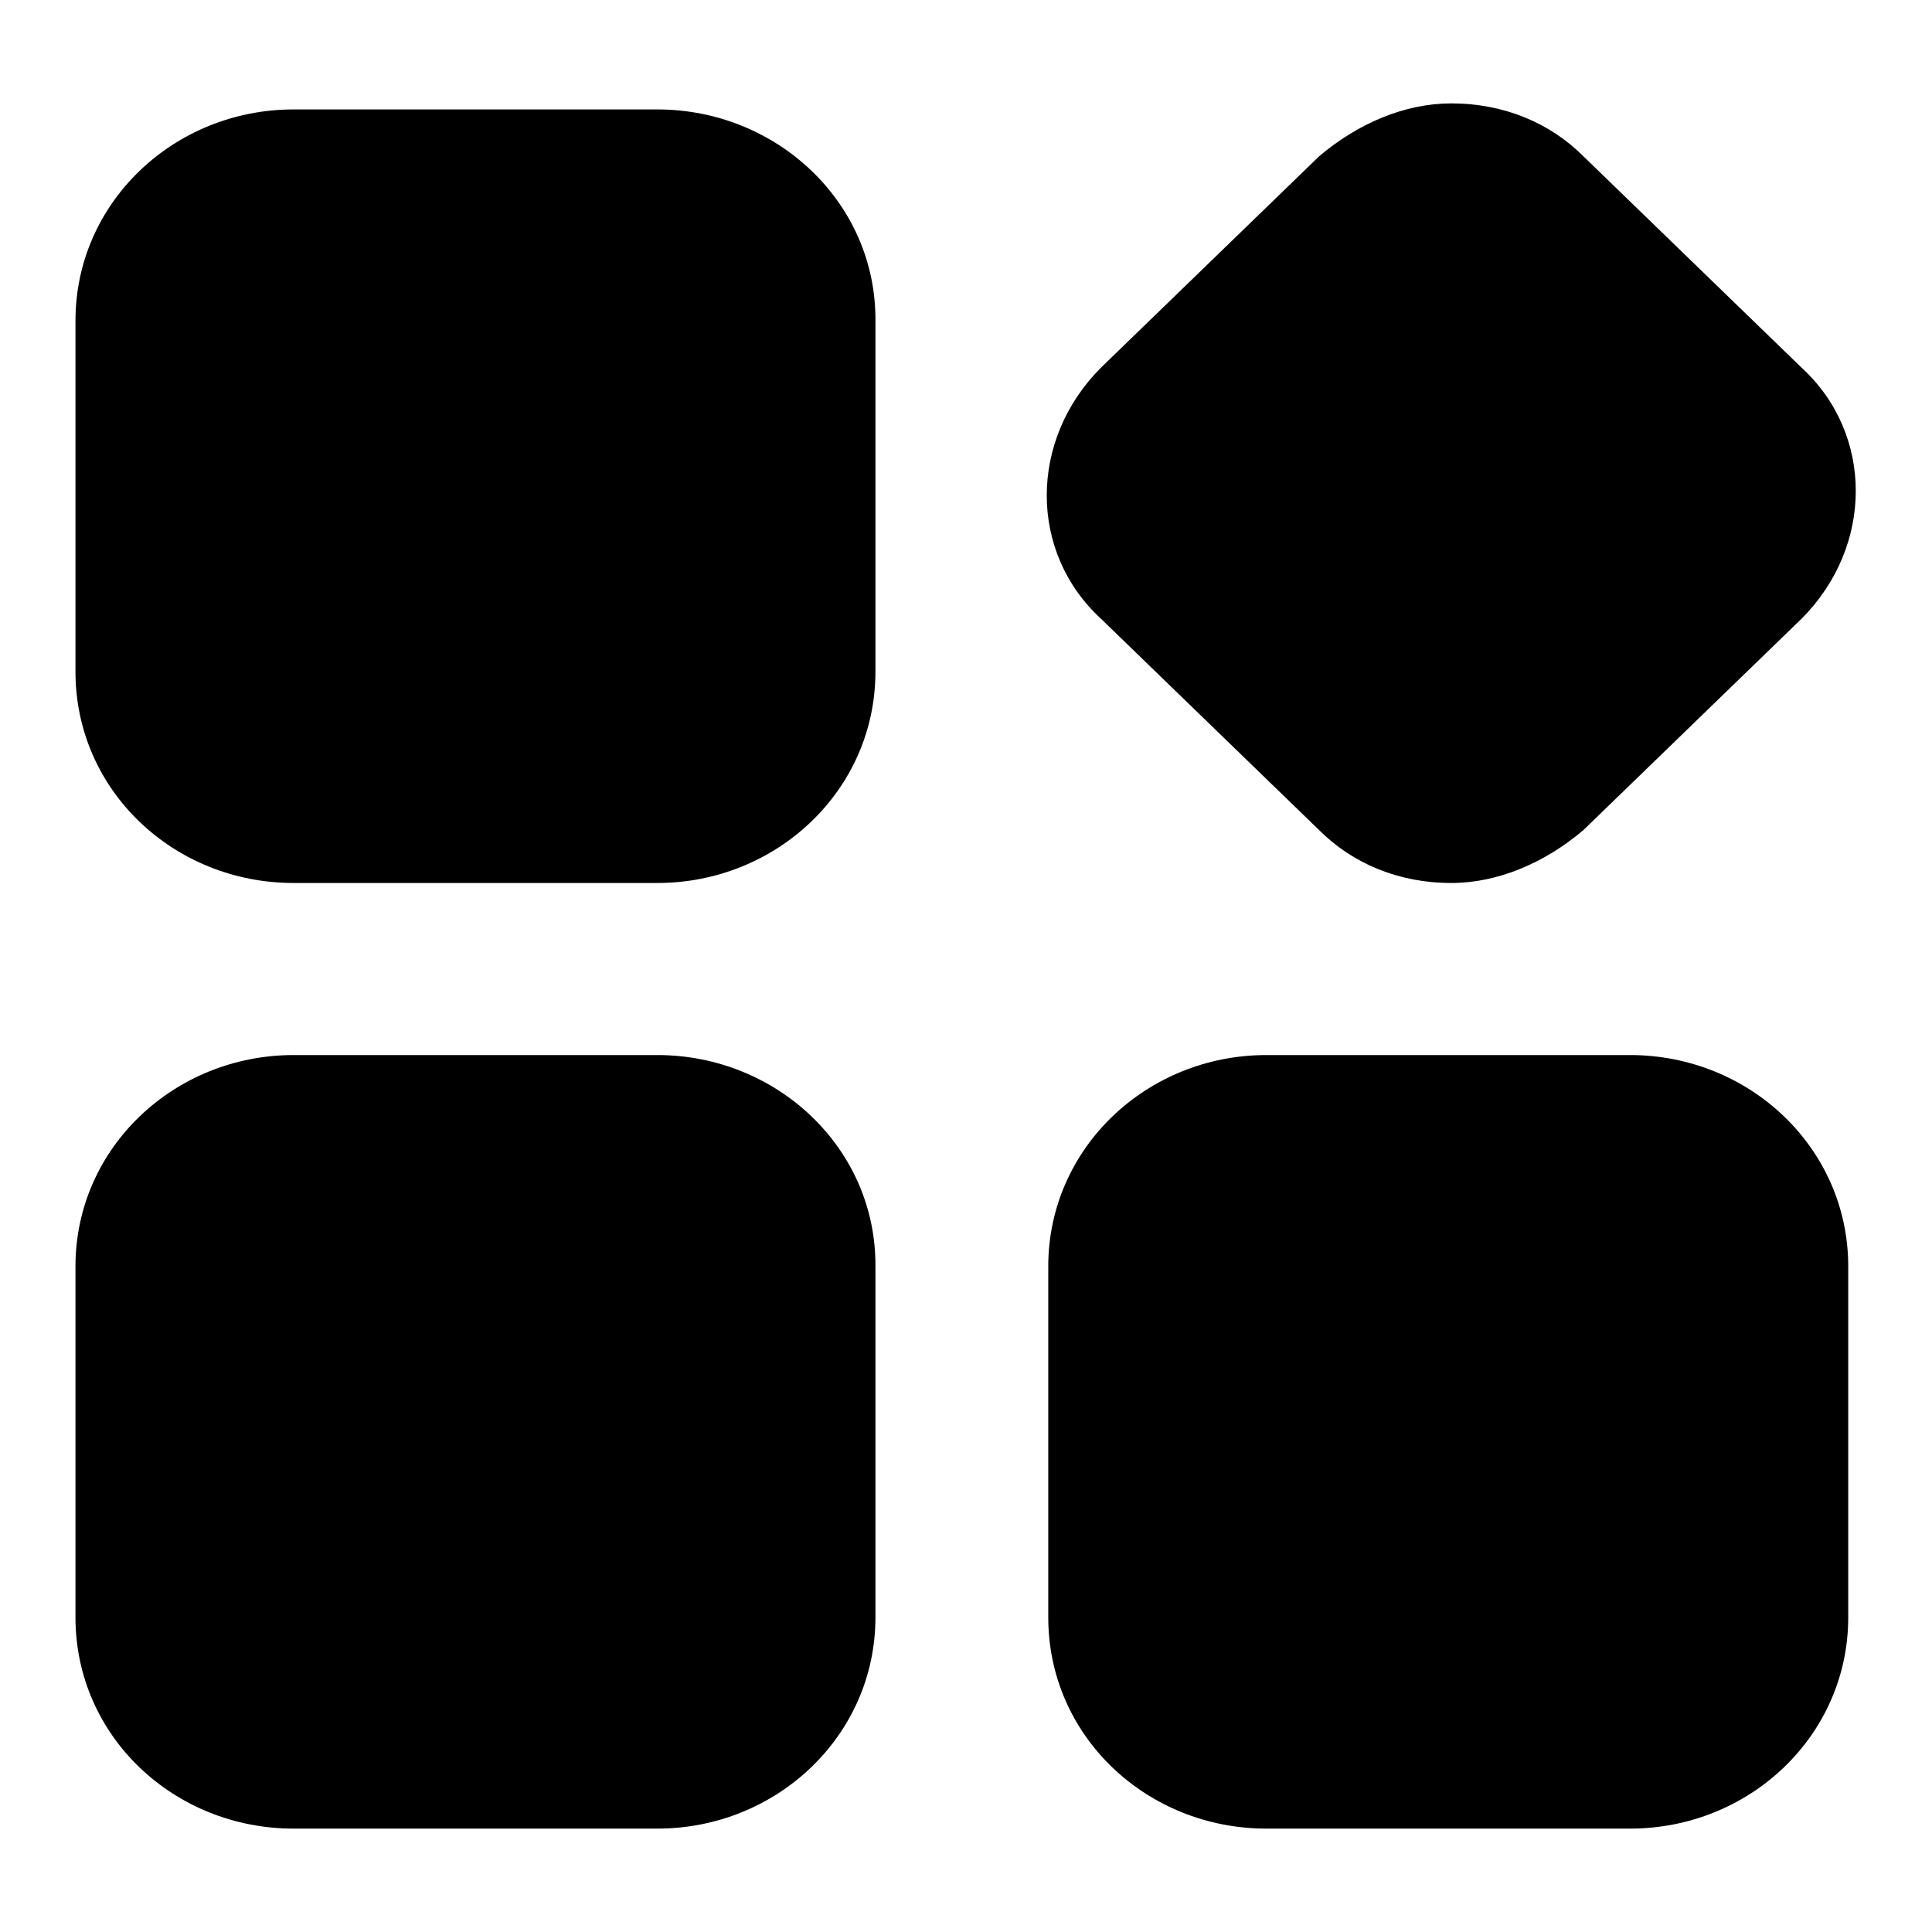
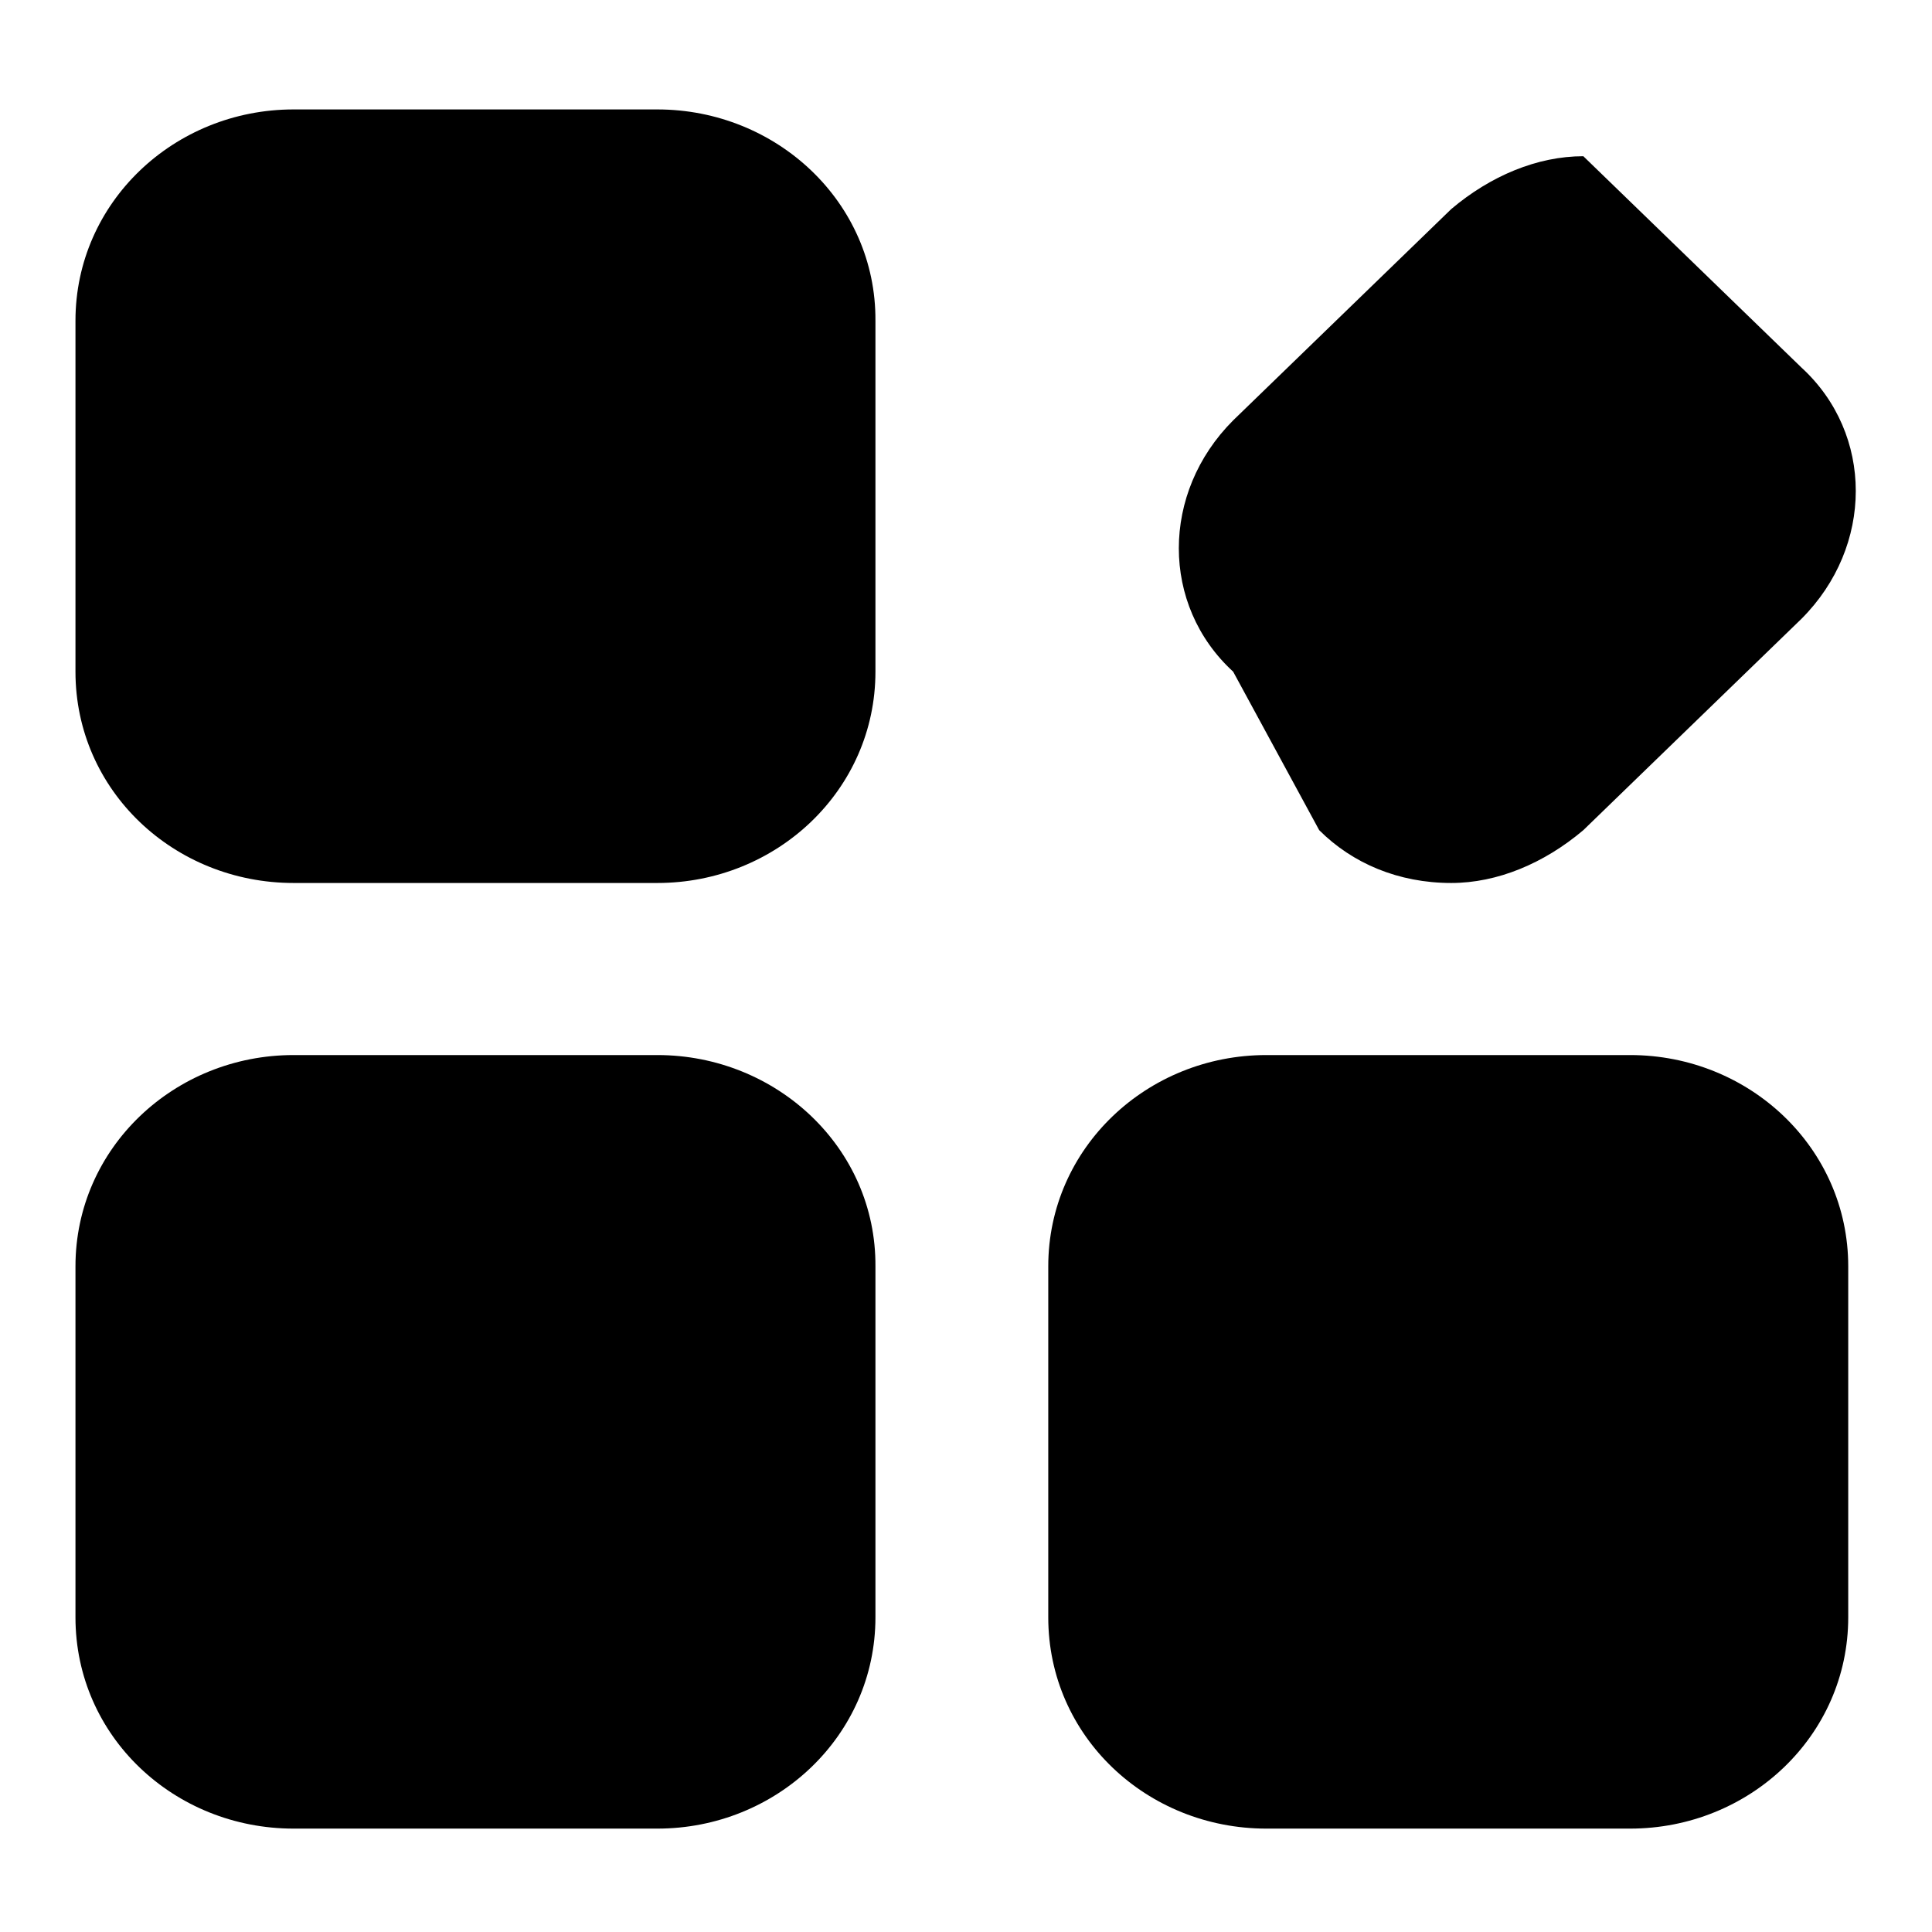
<svg xmlns="http://www.w3.org/2000/svg" version="1.1" x="0px" y="0px" viewBox="0 0 256 256" enable-background="new 0 0 256 256" xml:space="preserve">
  <g>
-     <path fill="#000000" d="M87.1,14.5H38.9c-15.8,0-28.9,12.3-28.9,28V89c0,15.8,13.1,28,28.9,28h48.2c15.8,0,28.9-12.3,28.9-28 l0-46.5C116.1,26.8,102.9,14.5,87.1,14.5L87.1,14.5z M87.1,139.8H38.9c-15.8,0-28.9,12.3-28.9,28v46.5c0,15.8,13.1,28,28.9,28h48.2 c15.8,0,28.9-12.3,28.9-28v-46.5C116.1,152.1,102.9,139.8,87.1,139.8L87.1,139.8z M216,139.8h-48.2c-15.8,0-28.9,12.3-28.9,28v46.5 c0,15.8,13.1,28,28.9,28H216c15.8,0,28.9-12.3,28.9-28v-46.5C244.9,152.1,231.8,139.8,216,139.8L216,139.8z M174.8,110 c4.4,4.4,10.5,7,17.5,7c6.1,0,12.3-2.6,17.5-7l28.9-28c9.6-9.6,9.6-24.5,0-33.3l-28.9-28c-4.4-4.4-10.5-7-17.5-7 c-6.1,0-12.3,2.6-17.5,7l-28.9,28c-9.6,9.6-9.6,24.5,0,33.3L174.8,110L174.8,110z" />
+     <path fill="#000000" d="M87.1,14.5H38.9c-15.8,0-28.9,12.3-28.9,28V89c0,15.8,13.1,28,28.9,28h48.2c15.8,0,28.9-12.3,28.9-28 l0-46.5C116.1,26.8,102.9,14.5,87.1,14.5L87.1,14.5z M87.1,139.8H38.9c-15.8,0-28.9,12.3-28.9,28v46.5c0,15.8,13.1,28,28.9,28h48.2 c15.8,0,28.9-12.3,28.9-28v-46.5C116.1,152.1,102.9,139.8,87.1,139.8L87.1,139.8z M216,139.8h-48.2c-15.8,0-28.9,12.3-28.9,28v46.5 c0,15.8,13.1,28,28.9,28H216c15.8,0,28.9-12.3,28.9-28v-46.5C244.9,152.1,231.8,139.8,216,139.8L216,139.8z M174.8,110 c4.4,4.4,10.5,7,17.5,7c6.1,0,12.3-2.6,17.5-7l28.9-28c9.6-9.6,9.6-24.5,0-33.3l-28.9-28c-6.1,0-12.3,2.6-17.5,7l-28.9,28c-9.6,9.6-9.6,24.5,0,33.3L174.8,110L174.8,110z" />
  </g>
</svg>